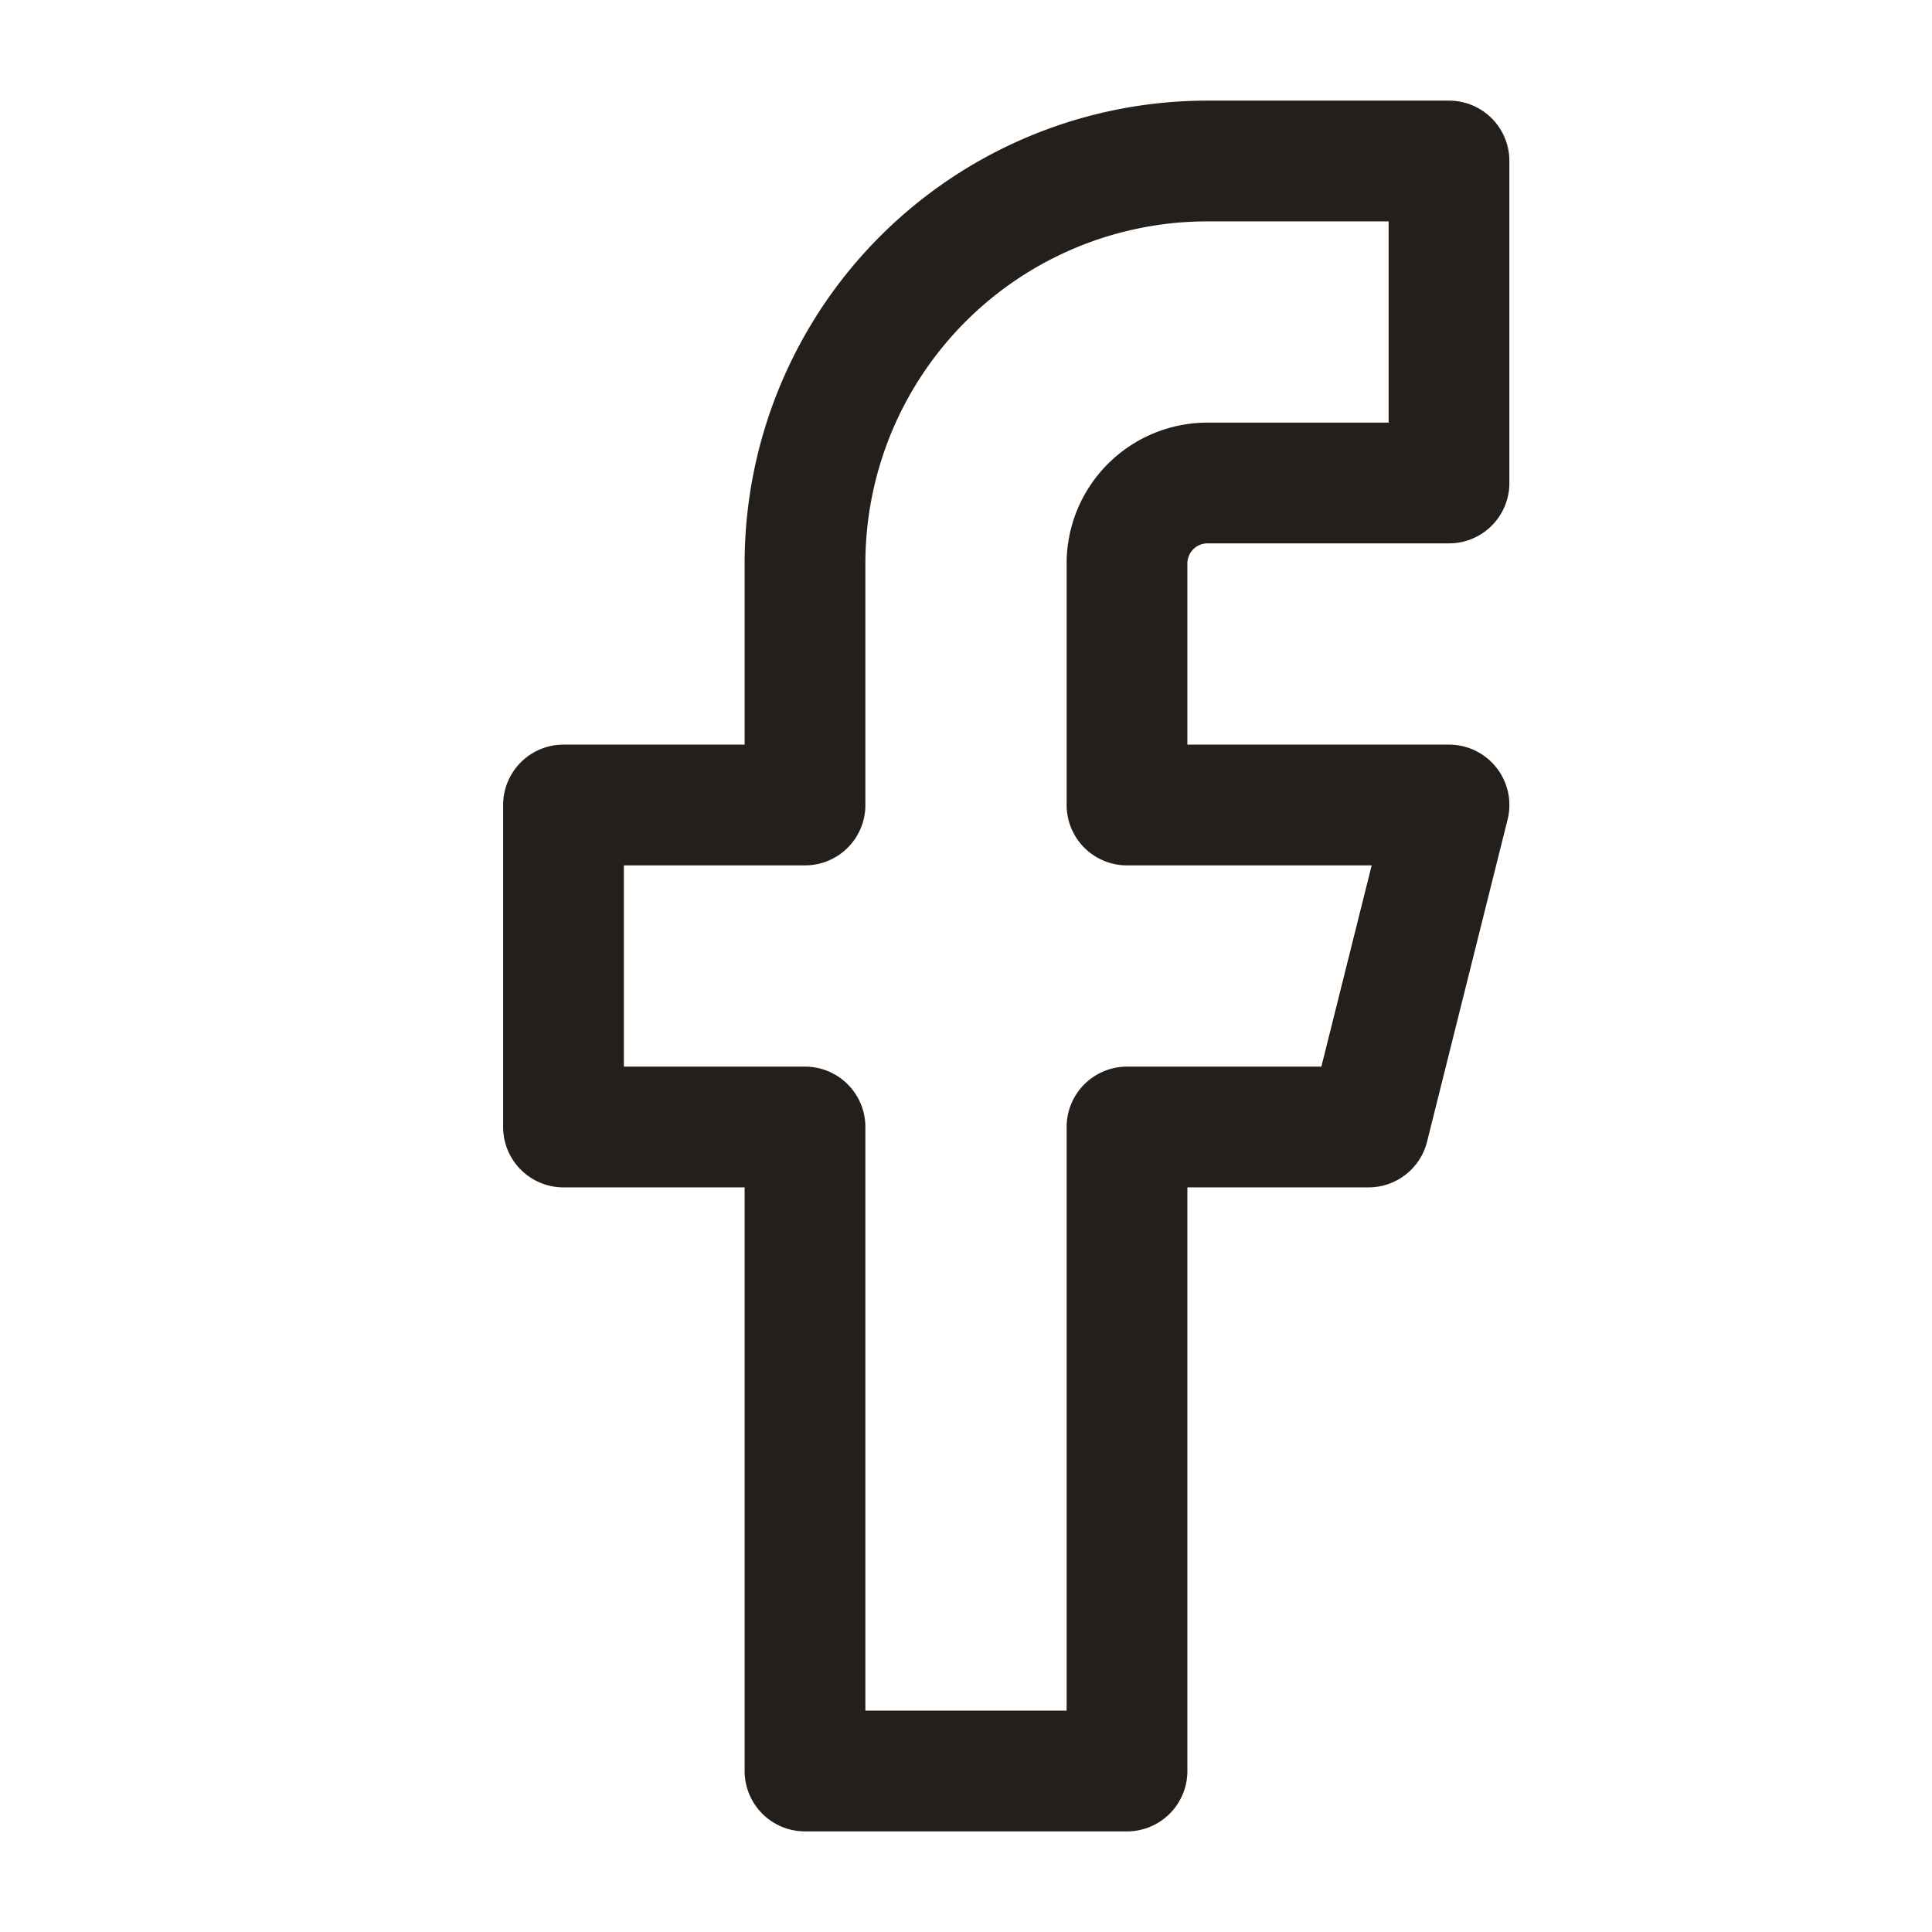
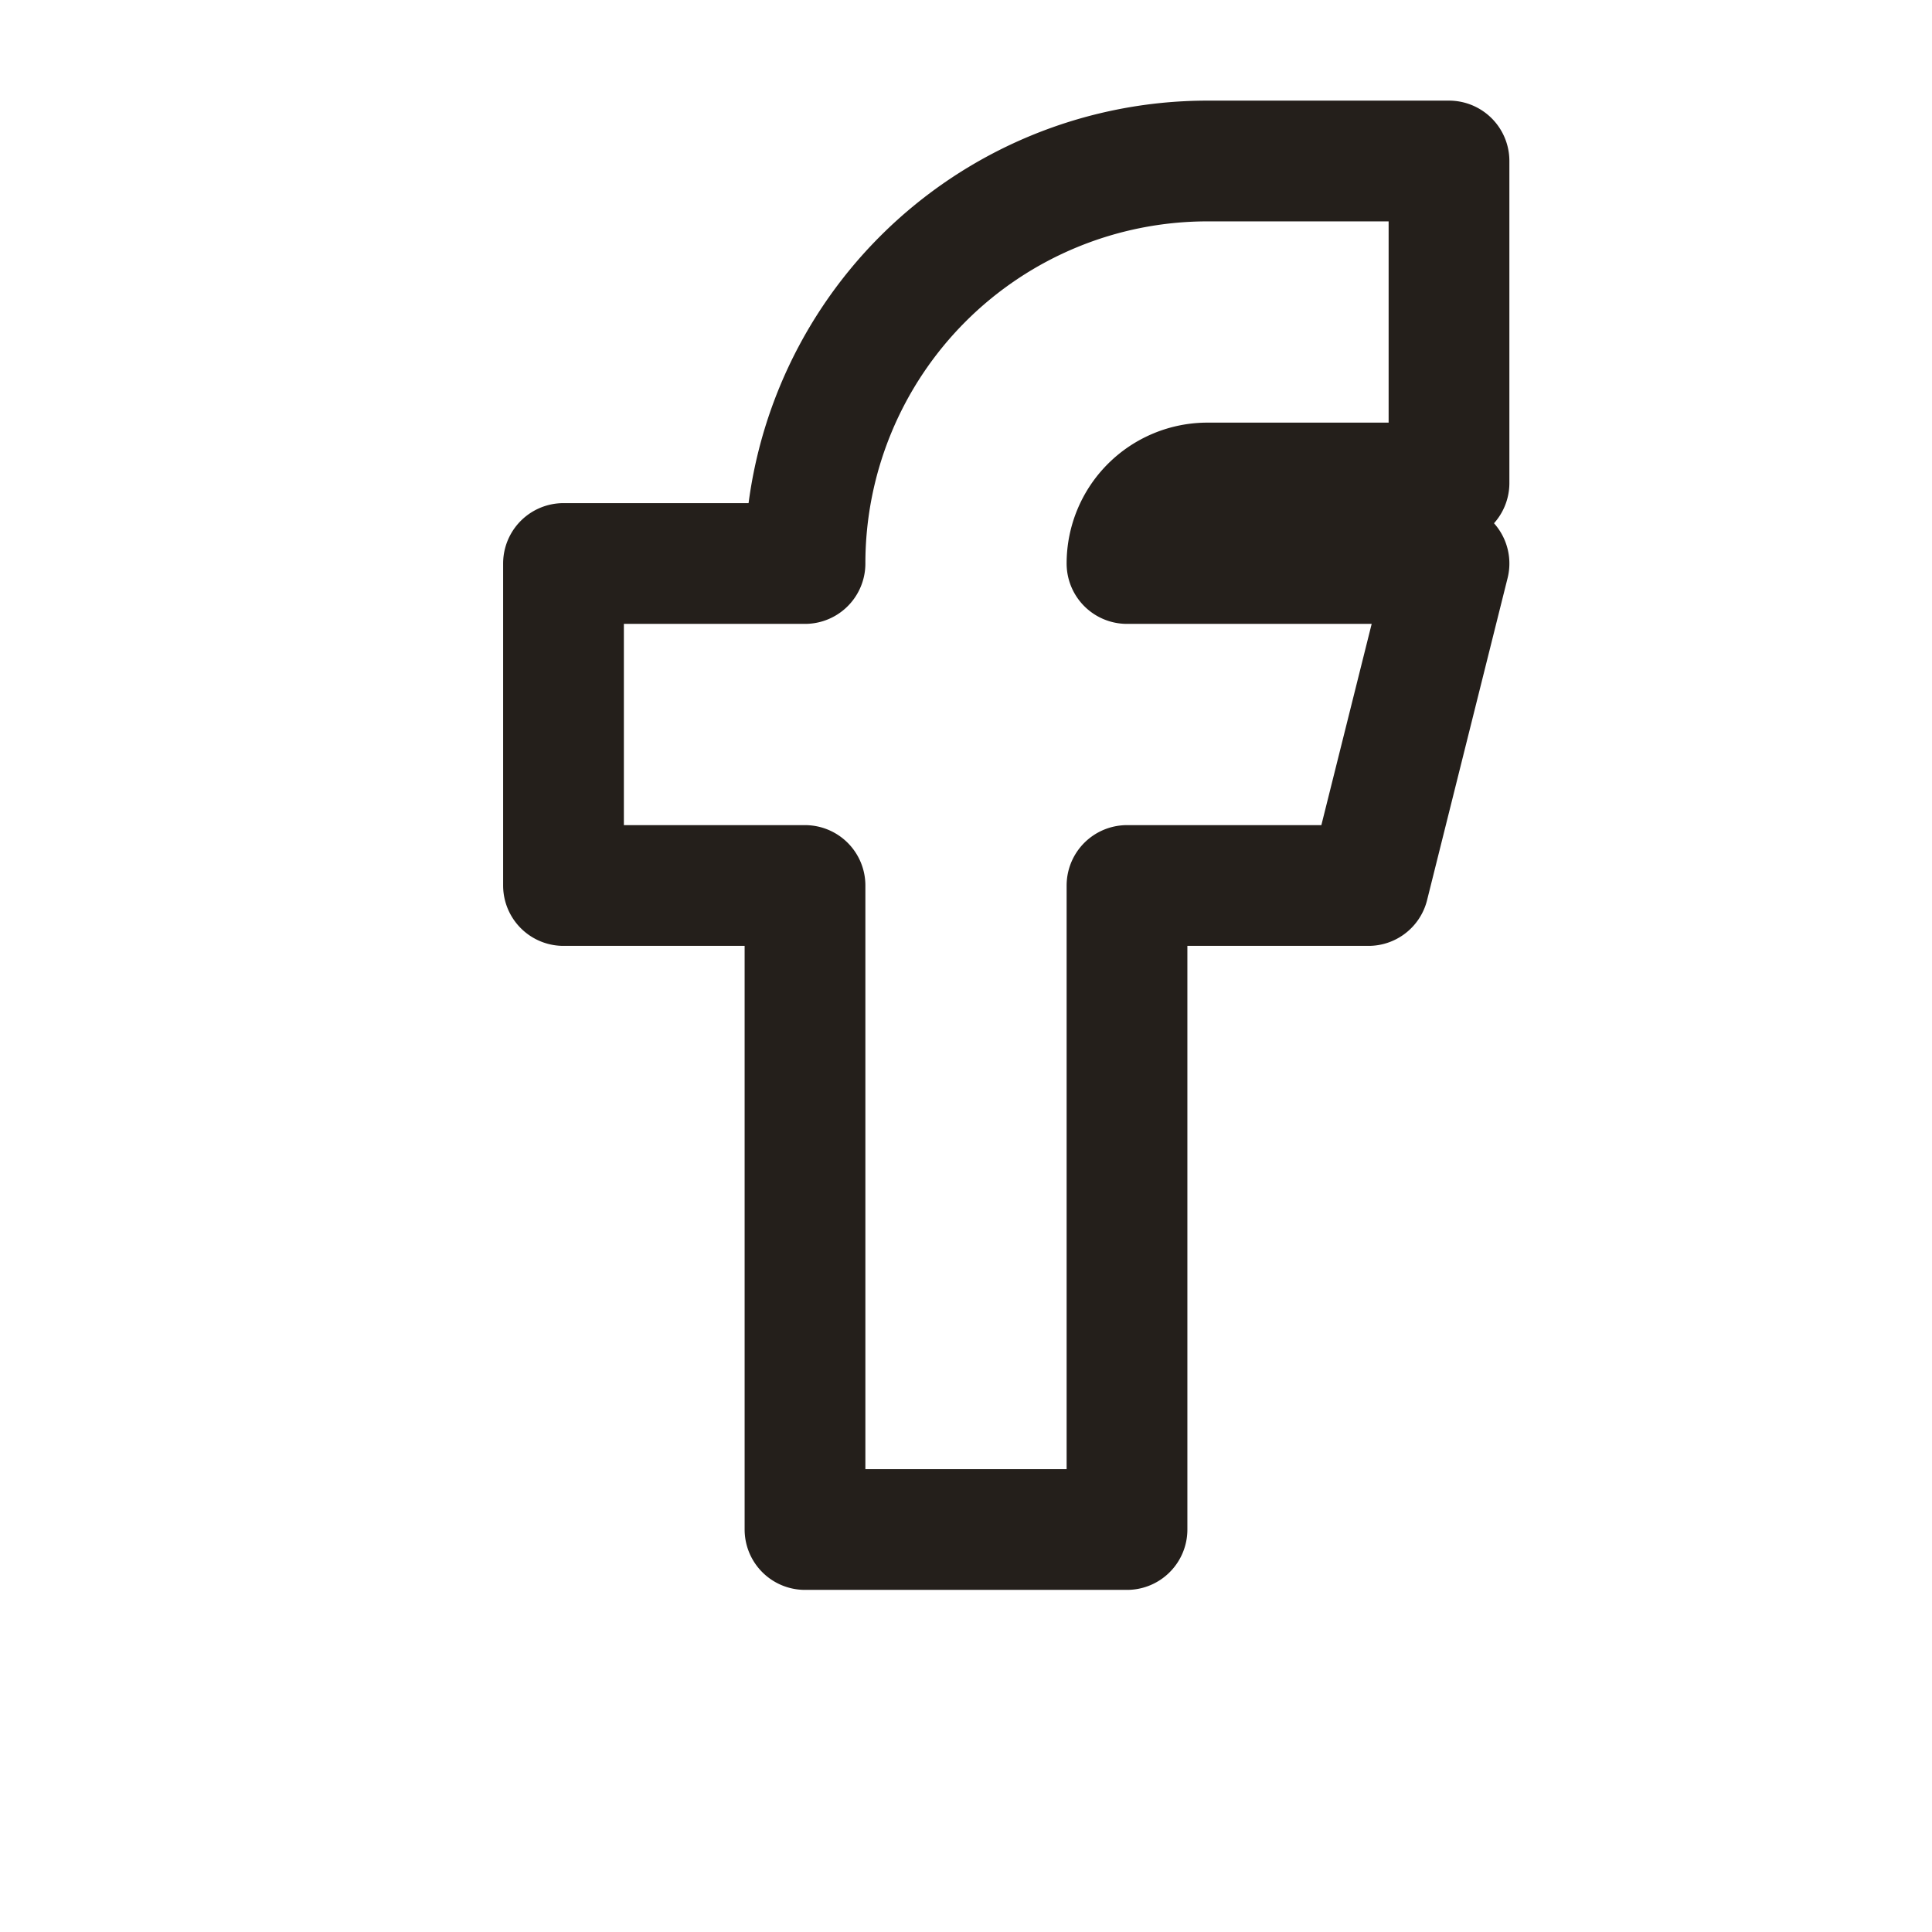
<svg xmlns="http://www.w3.org/2000/svg" width="24" height="24" viewBox="0 0 24 24" fill="none">
-   <path d="M18 2h-3a5 5 0 00-5 5v3H7v4h3v8h4v-8h3l1-4h-4V7a1 1 0 011-1h3V2z" stroke="#241F1B" stroke-width="1.5" stroke-linecap="round" stroke-linejoin="round" />
+   <path d="M18 2h-3a5 5 0 00-5 5H7v4h3v8h4v-8h3l1-4h-4V7a1 1 0 011-1h3V2z" stroke="#241F1B" stroke-width="1.5" stroke-linecap="round" stroke-linejoin="round" />
</svg>